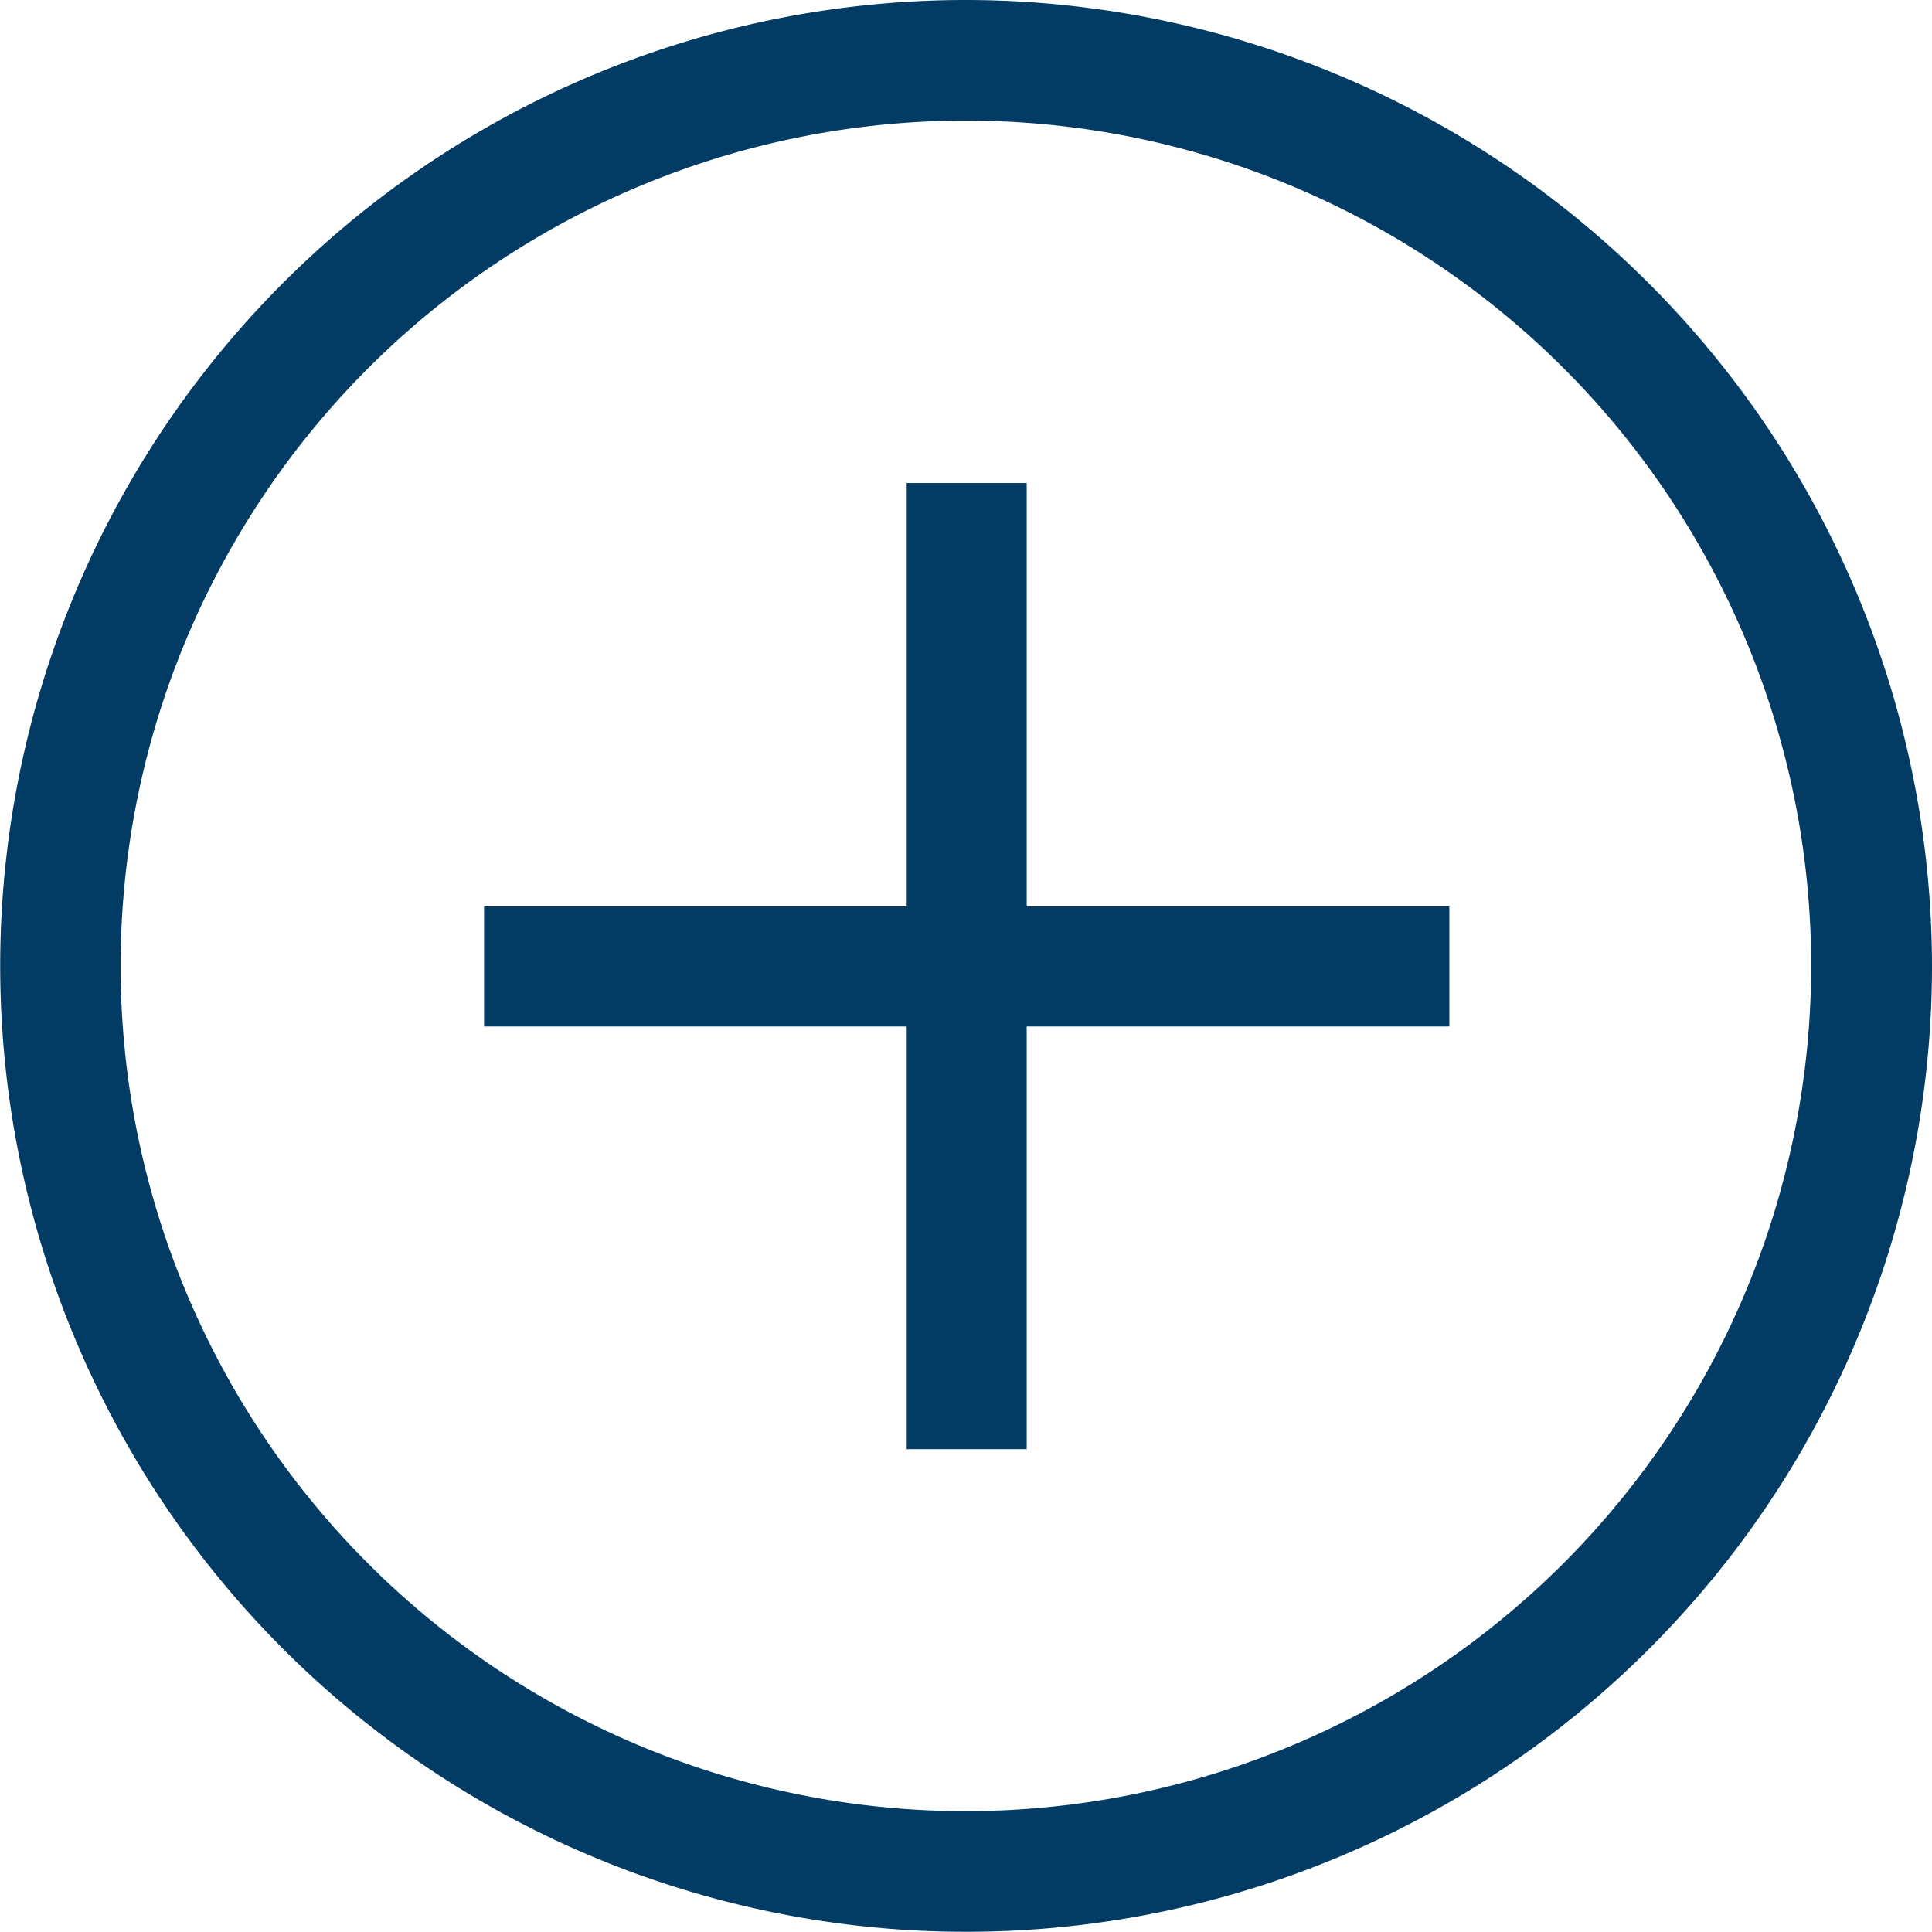
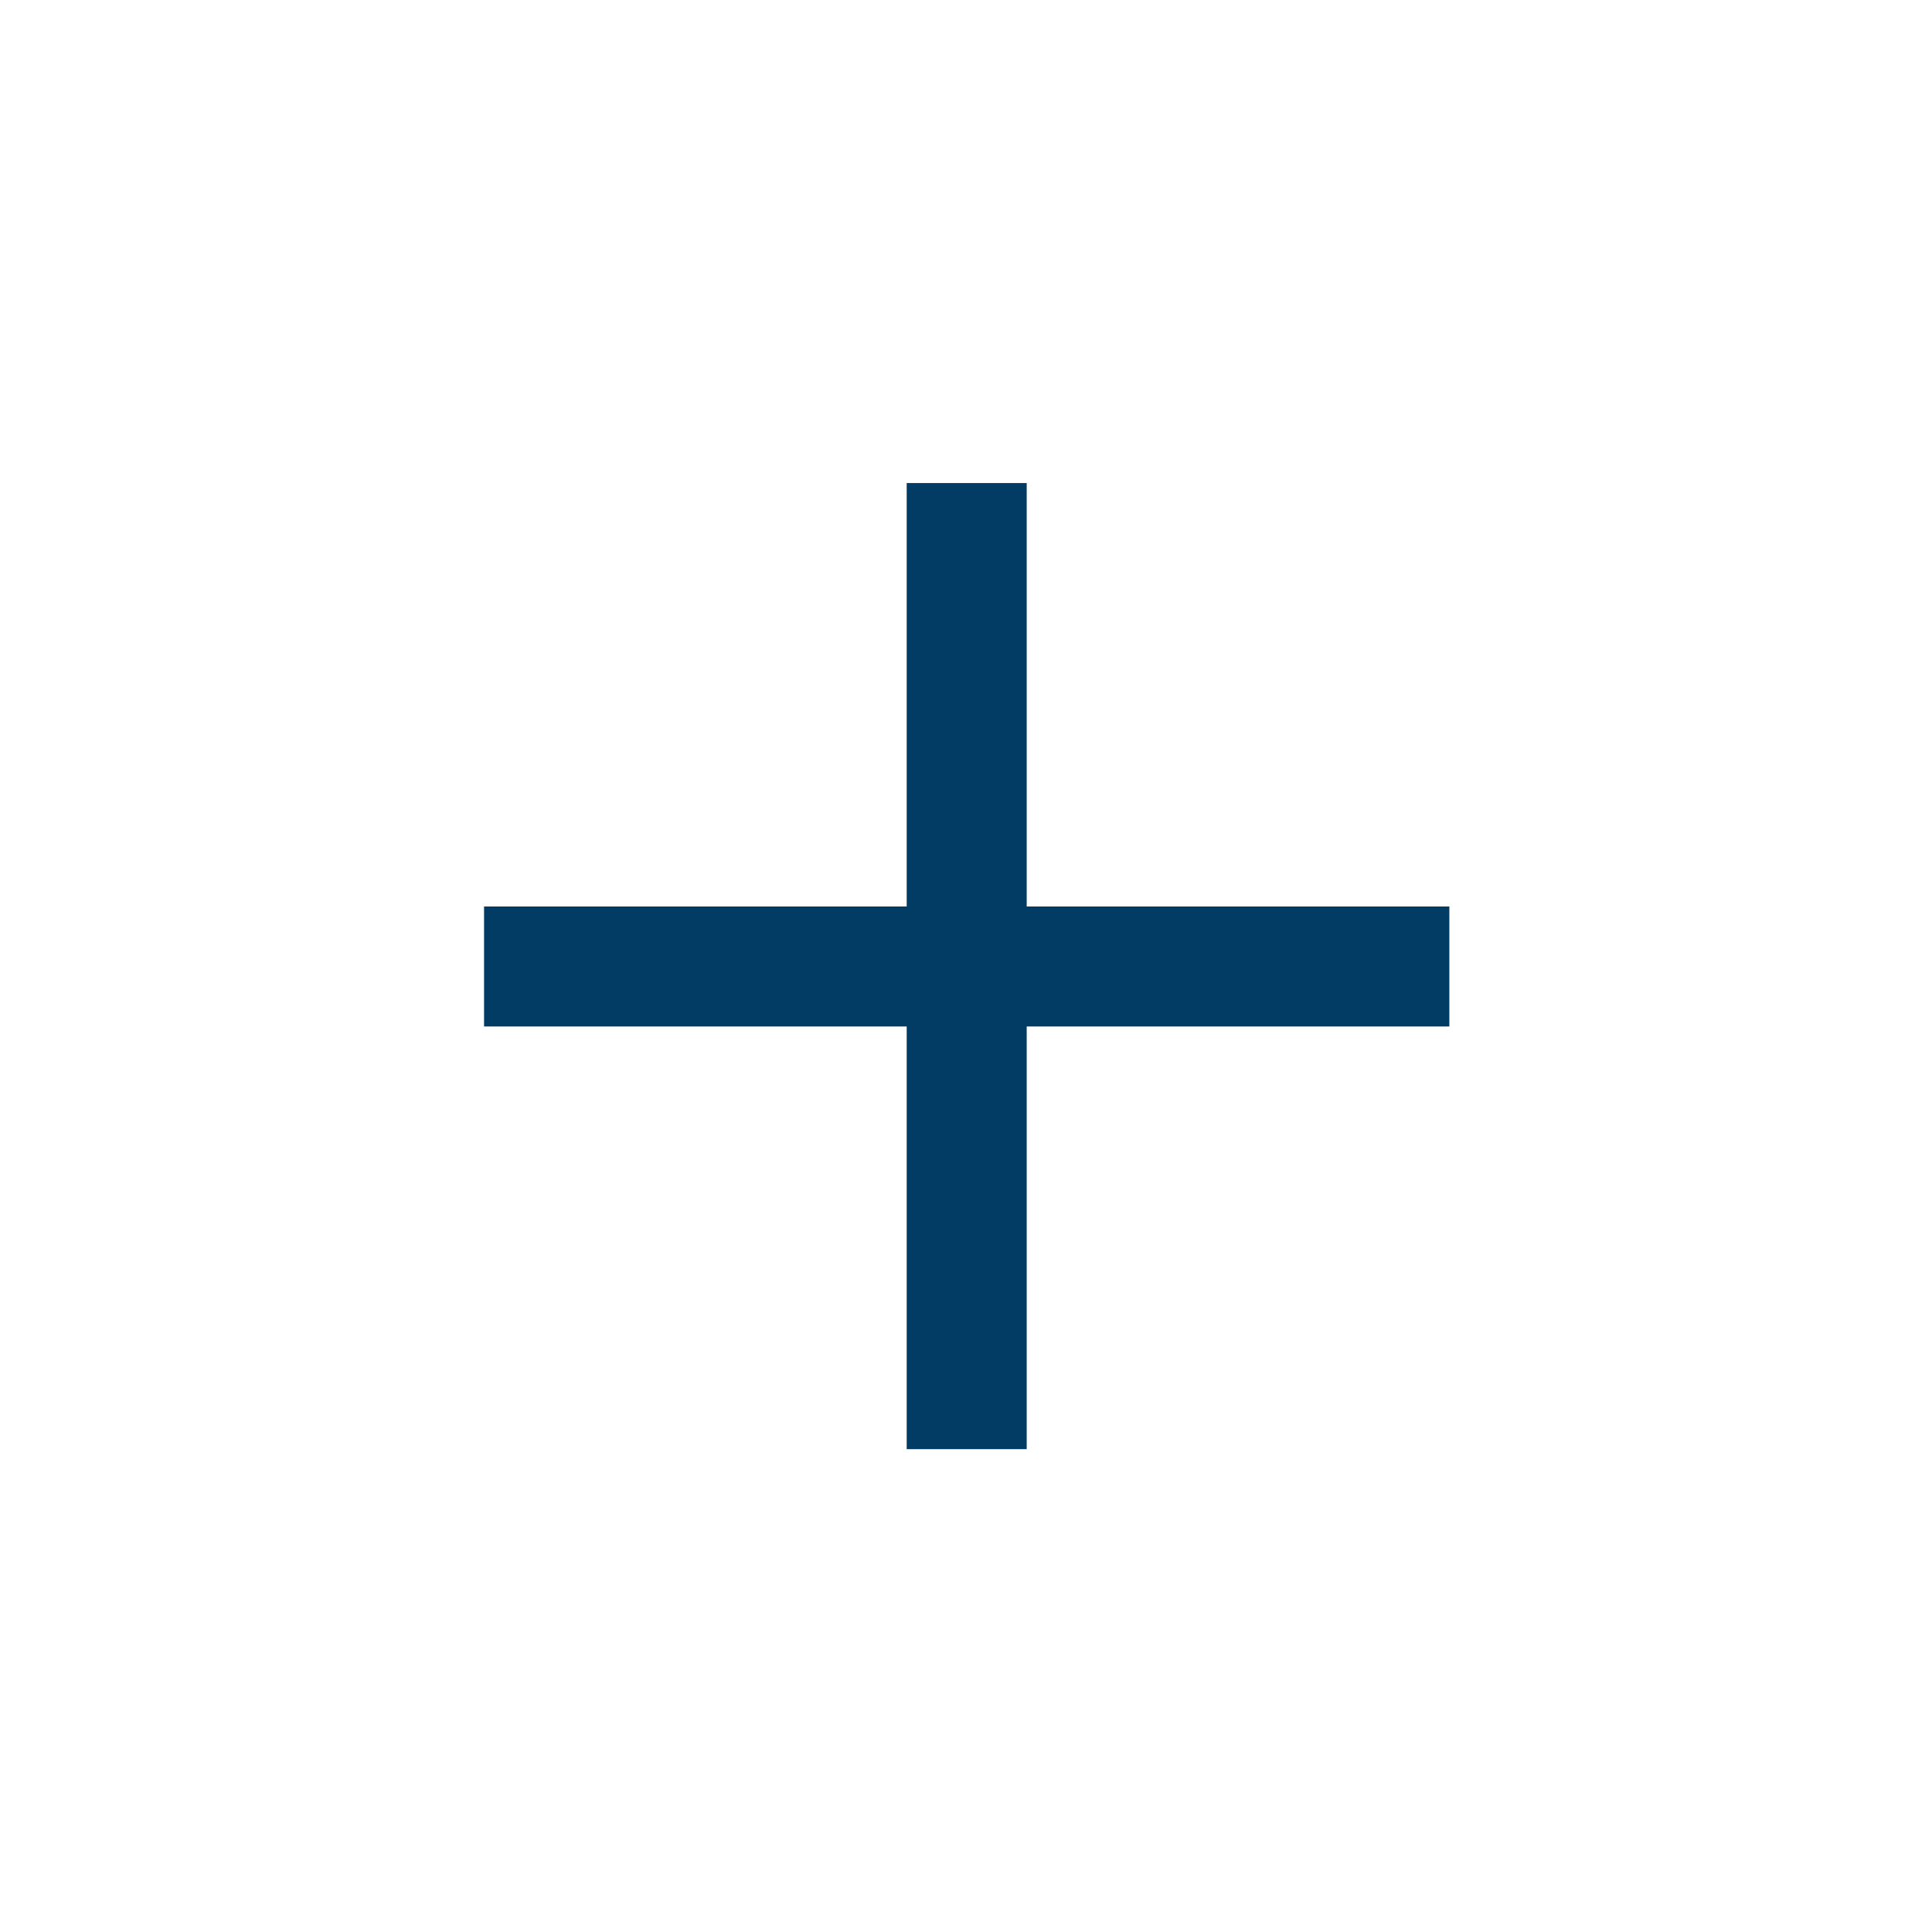
<svg xmlns="http://www.w3.org/2000/svg" id="signs" width="9.659" height="9.659" viewBox="0 0 9.659 9.659">
-   <path id="Path_311" data-name="Path 311" d="M4.829,0A4.829,4.829,0,1,0,9.659,4.829,4.835,4.835,0,0,0,4.829,0Zm0,9.055A4.226,4.226,0,1,1,9.055,4.829,4.23,4.23,0,0,1,4.829,9.055Z" fill="#023b64" />
  <path id="Path_312" data-name="Path 312" d="M140.5,137.783h-.6V139.9h-2.113v.6h2.113v2.113h.6V140.5h2.113v-.6H140.5Z" transform="translate(-135.367 -135.368)" fill="#023b64" />
</svg>